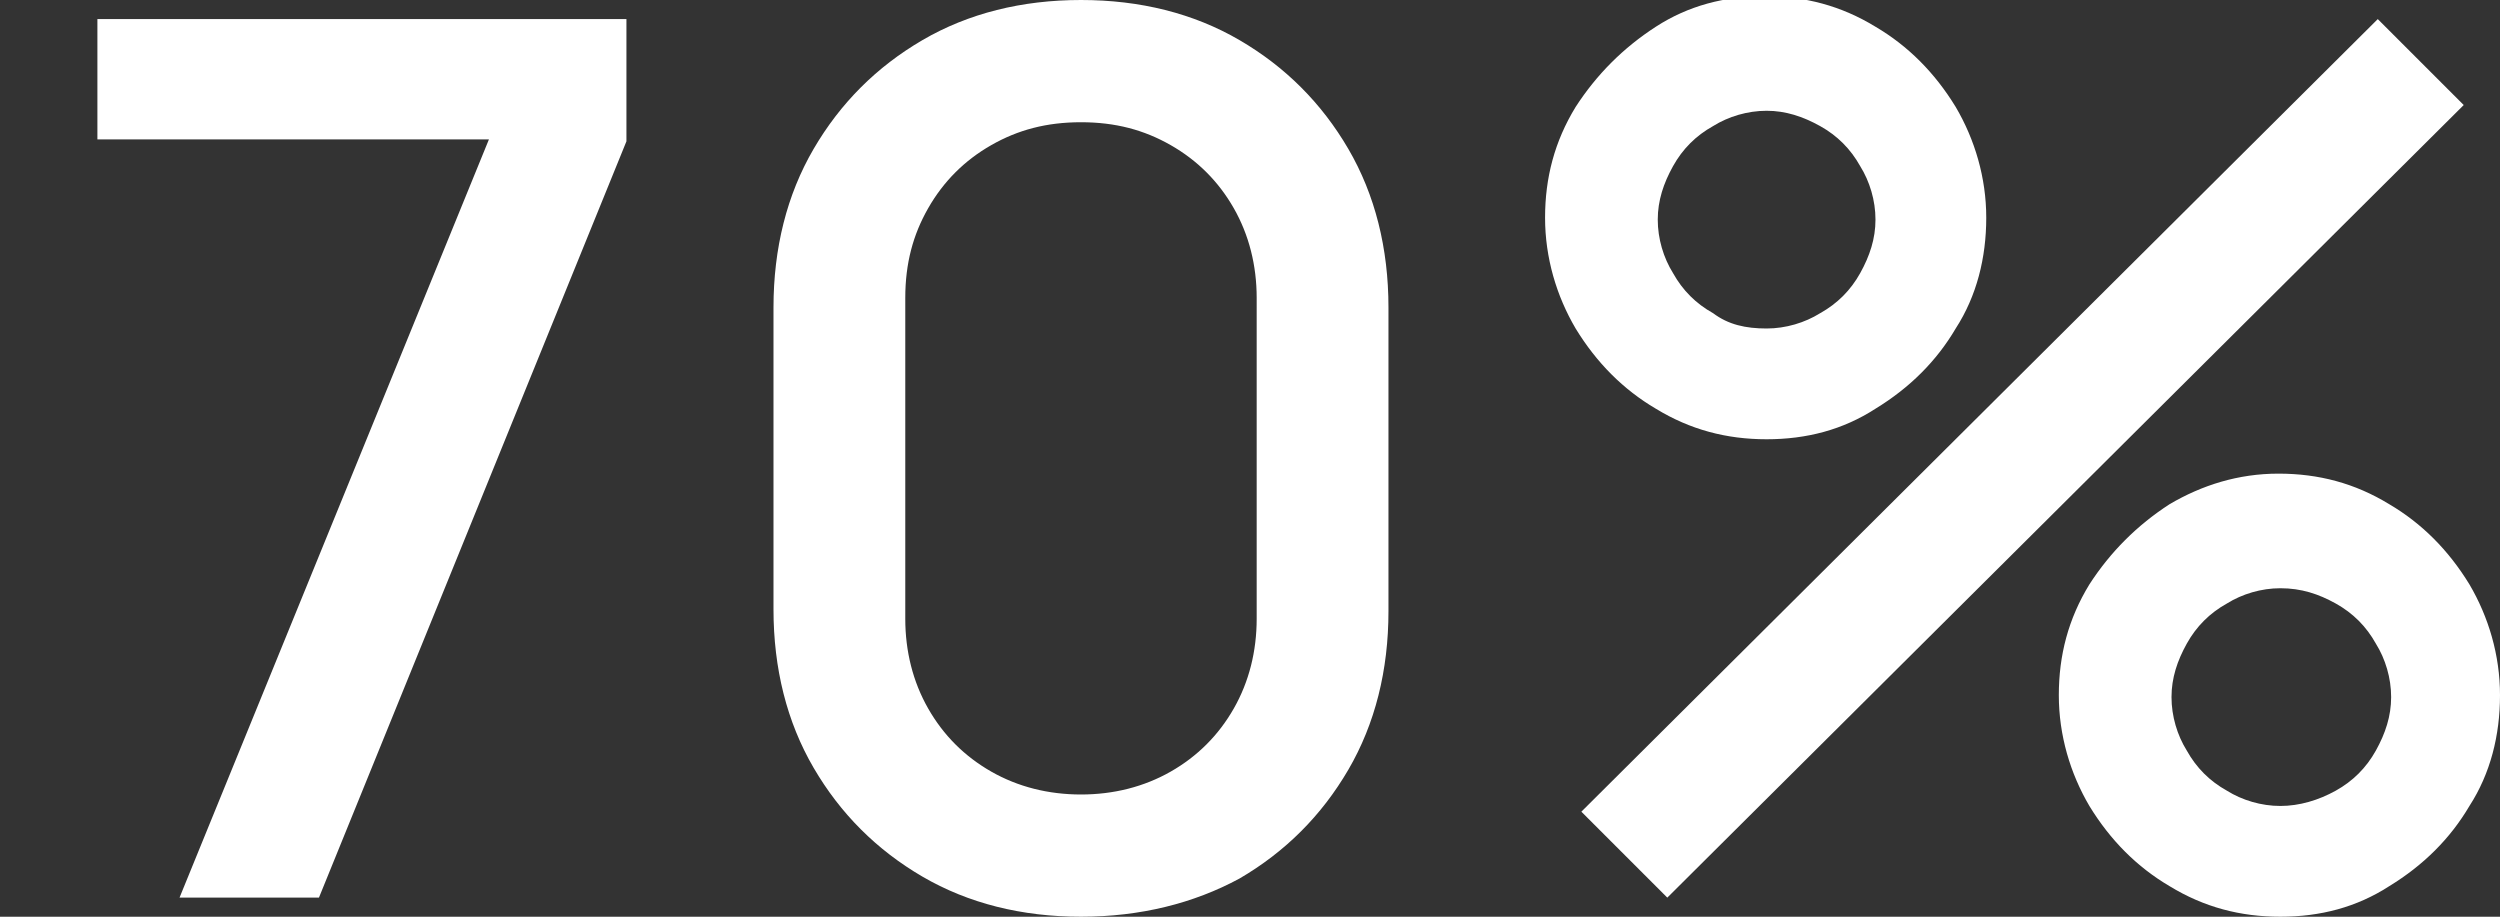
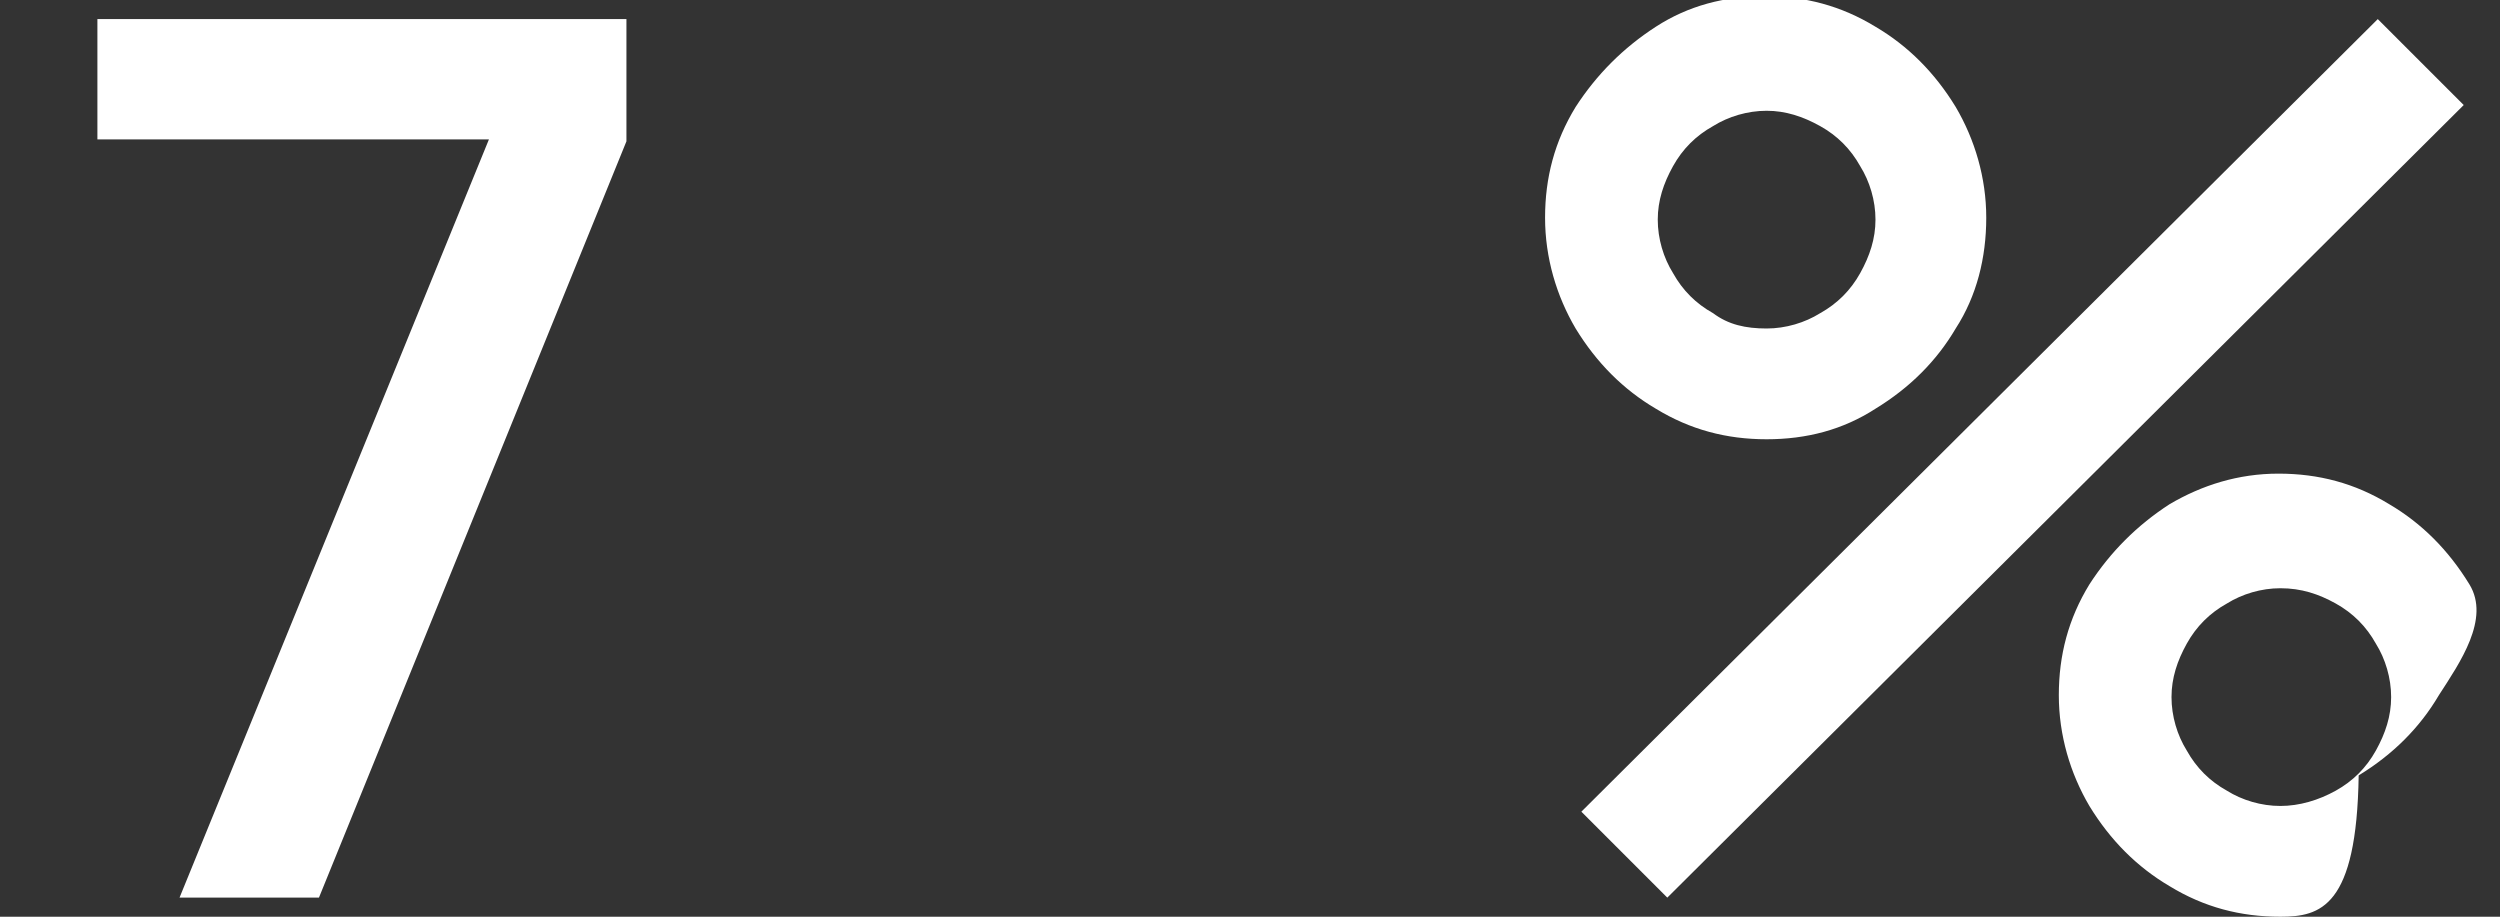
<svg xmlns="http://www.w3.org/2000/svg" version="1.1" id="Layer_1" x="0px" y="0px" viewBox="0 0 130.9 48" style="enable-background:new 0 0 130.9 48;" xml:space="preserve">
  <rect x="0" y="0" width="130.9" height="48" fill="#333333" stroke="none" />
  <style type="text/css">
	.st0{fill:#FFFFFF;}
</style>
  <g>
    <path class="st0" d="M9.4,47L25.6,7.3H5.1V1h27.7v6.4L16.7,47H9.4z" />
-     <path class="st0" d="M56.6,48c-3.1,0-5.9-0.7-8.3-2.1c-2.4-1.4-4.3-3.3-5.7-5.7s-2.1-5.2-2.1-8.3V16.1c0-3.1,0.7-5.9,2.1-8.3   c1.4-2.4,3.3-4.3,5.7-5.7S53.5,0,56.6,0s5.9,0.7,8.3,2.1c2.4,1.4,4.3,3.3,5.7,5.7s2.1,5.2,2.1,8.3V32c0,3.1-0.7,5.9-2.1,8.3   c-1.4,2.4-3.3,4.3-5.7,5.7C62.5,47.3,59.7,48,56.6,48z M56.6,41.6c1.7,0,3.3-0.4,4.7-1.2s2.5-1.9,3.3-3.3c0.8-1.4,1.2-3,1.2-4.7   V15.6c0-1.7-0.4-3.3-1.2-4.7s-1.9-2.5-3.3-3.3c-1.4-0.8-2.9-1.2-4.7-1.2s-3.3,0.4-4.7,1.2s-2.5,1.9-3.3,3.3s-1.2,2.9-1.2,4.7v16.8   c0,1.7,0.4,3.3,1.2,4.7s1.9,2.5,3.3,3.3C53.3,41.2,54.9,41.6,56.6,41.6z" />
-     <path class="st0" d="M92.5,23c-2.1,0-4-0.5-5.8-1.6c-1.7-1-3.1-2.4-4.2-4.2c-1-1.7-1.6-3.7-1.6-5.8s0.5-4,1.6-5.8   c1.1-1.7,2.5-3.1,4.2-4.2s3.6-1.6,5.7-1.6s4,0.5,5.8,1.6c1.7,1,3.1,2.4,4.2,4.2c1,1.7,1.6,3.7,1.6,5.8s-0.5,4.1-1.6,5.8   c-1,1.7-2.4,3.1-4.2,4.2C96.5,22.5,94.6,23,92.5,23z M87.3,47l-4.5-4.5L124.5,1l4.5,4.5L87.3,47z M92.5,17.2c1,0,2-0.3,2.8-0.8   c0.9-0.5,1.6-1.2,2.1-2.1c0.5-0.9,0.8-1.8,0.8-2.8s-0.3-2-0.8-2.8c-0.5-0.9-1.2-1.6-2.1-2.1s-1.8-0.8-2.8-0.8s-2,0.3-2.8,0.8   c-0.9,0.5-1.6,1.2-2.1,2.1s-0.8,1.8-0.8,2.8s0.3,2,0.8,2.8c0.5,0.9,1.2,1.6,2.1,2.1C90.5,17,91.4,17.2,92.5,17.2z M119.4,48   c-2.1,0-4-0.5-5.8-1.6c-1.7-1-3.1-2.4-4.2-4.2c-1-1.7-1.6-3.7-1.6-5.8s0.5-4,1.6-5.8c1.1-1.7,2.5-3.1,4.2-4.2   c1.7-1,3.6-1.6,5.7-1.6s4,0.5,5.8,1.6c1.7,1,3.1,2.4,4.2,4.2c1,1.7,1.6,3.7,1.6,5.8s-0.5,4.1-1.6,5.8c-1,1.7-2.4,3.1-4.2,4.2   C123.4,47.5,121.5,48,119.4,48z M119.4,42.2c1,0,2-0.3,2.9-0.8s1.6-1.2,2.1-2.1c0.5-0.9,0.8-1.8,0.8-2.8s-0.3-2-0.8-2.8   c-0.5-0.9-1.2-1.6-2.1-2.1c-0.9-0.5-1.8-0.8-2.9-0.8c-1,0-2,0.3-2.8,0.8c-0.9,0.5-1.6,1.2-2.1,2.1s-0.8,1.8-0.8,2.8s0.3,2,0.8,2.8   c0.5,0.9,1.2,1.6,2.1,2.1C117.4,41.9,118.4,42.2,119.4,42.2z" />
+     <path class="st0" d="M92.5,23c-2.1,0-4-0.5-5.8-1.6c-1.7-1-3.1-2.4-4.2-4.2c-1-1.7-1.6-3.7-1.6-5.8s0.5-4,1.6-5.8   c1.1-1.7,2.5-3.1,4.2-4.2s3.6-1.6,5.7-1.6s4,0.5,5.8,1.6c1.7,1,3.1,2.4,4.2,4.2c1,1.7,1.6,3.7,1.6,5.8s-0.5,4.1-1.6,5.8   c-1,1.7-2.4,3.1-4.2,4.2C96.5,22.5,94.6,23,92.5,23z M87.3,47l-4.5-4.5L124.5,1l4.5,4.5L87.3,47z M92.5,17.2c1,0,2-0.3,2.8-0.8   c0.9-0.5,1.6-1.2,2.1-2.1c0.5-0.9,0.8-1.8,0.8-2.8s-0.3-2-0.8-2.8c-0.5-0.9-1.2-1.6-2.1-2.1s-1.8-0.8-2.8-0.8s-2,0.3-2.8,0.8   c-0.9,0.5-1.6,1.2-2.1,2.1s-0.8,1.8-0.8,2.8s0.3,2,0.8,2.8c0.5,0.9,1.2,1.6,2.1,2.1C90.5,17,91.4,17.2,92.5,17.2z M119.4,48   c-2.1,0-4-0.5-5.8-1.6c-1.7-1-3.1-2.4-4.2-4.2c-1-1.7-1.6-3.7-1.6-5.8s0.5-4,1.6-5.8c1.1-1.7,2.5-3.1,4.2-4.2   c1.7-1,3.6-1.6,5.7-1.6s4,0.5,5.8,1.6c1.7,1,3.1,2.4,4.2,4.2s-0.5,4.1-1.6,5.8c-1,1.7-2.4,3.1-4.2,4.2   C123.4,47.5,121.5,48,119.4,48z M119.4,42.2c1,0,2-0.3,2.9-0.8s1.6-1.2,2.1-2.1c0.5-0.9,0.8-1.8,0.8-2.8s-0.3-2-0.8-2.8   c-0.5-0.9-1.2-1.6-2.1-2.1c-0.9-0.5-1.8-0.8-2.9-0.8c-1,0-2,0.3-2.8,0.8c-0.9,0.5-1.6,1.2-2.1,2.1s-0.8,1.8-0.8,2.8s0.3,2,0.8,2.8   c0.5,0.9,1.2,1.6,2.1,2.1C117.4,41.9,118.4,42.2,119.4,42.2z" />
  </g>
</svg>